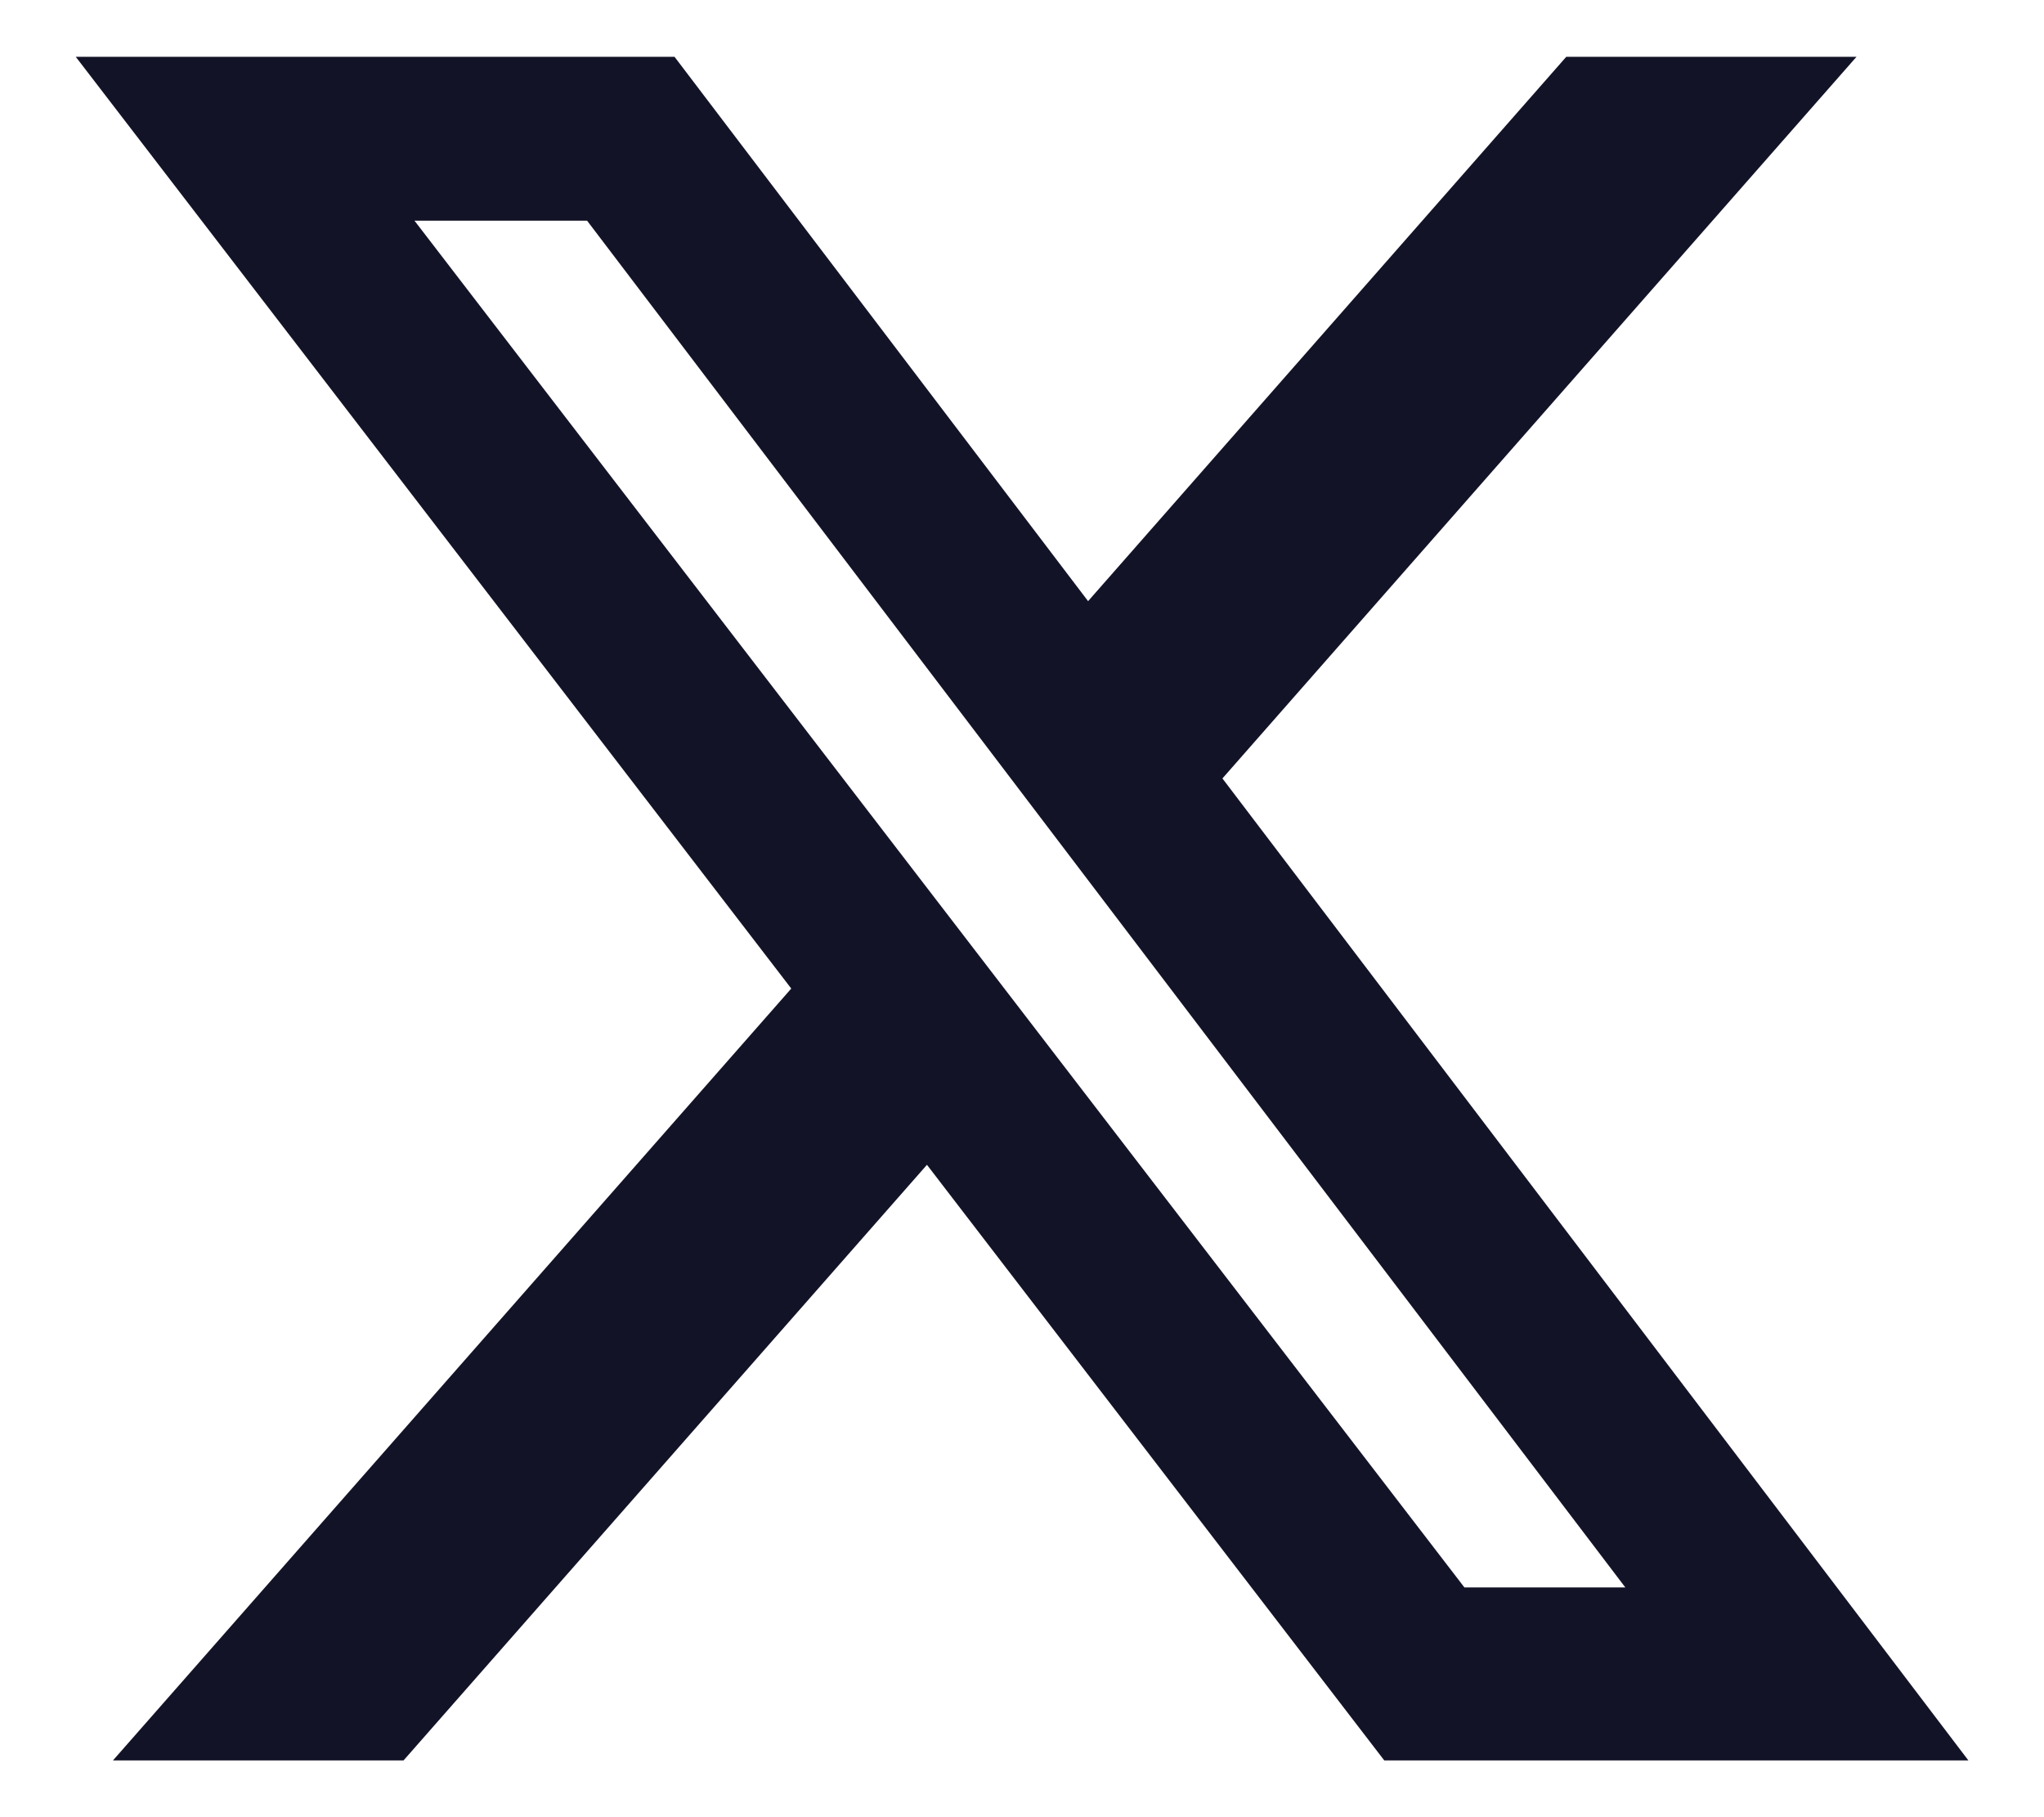
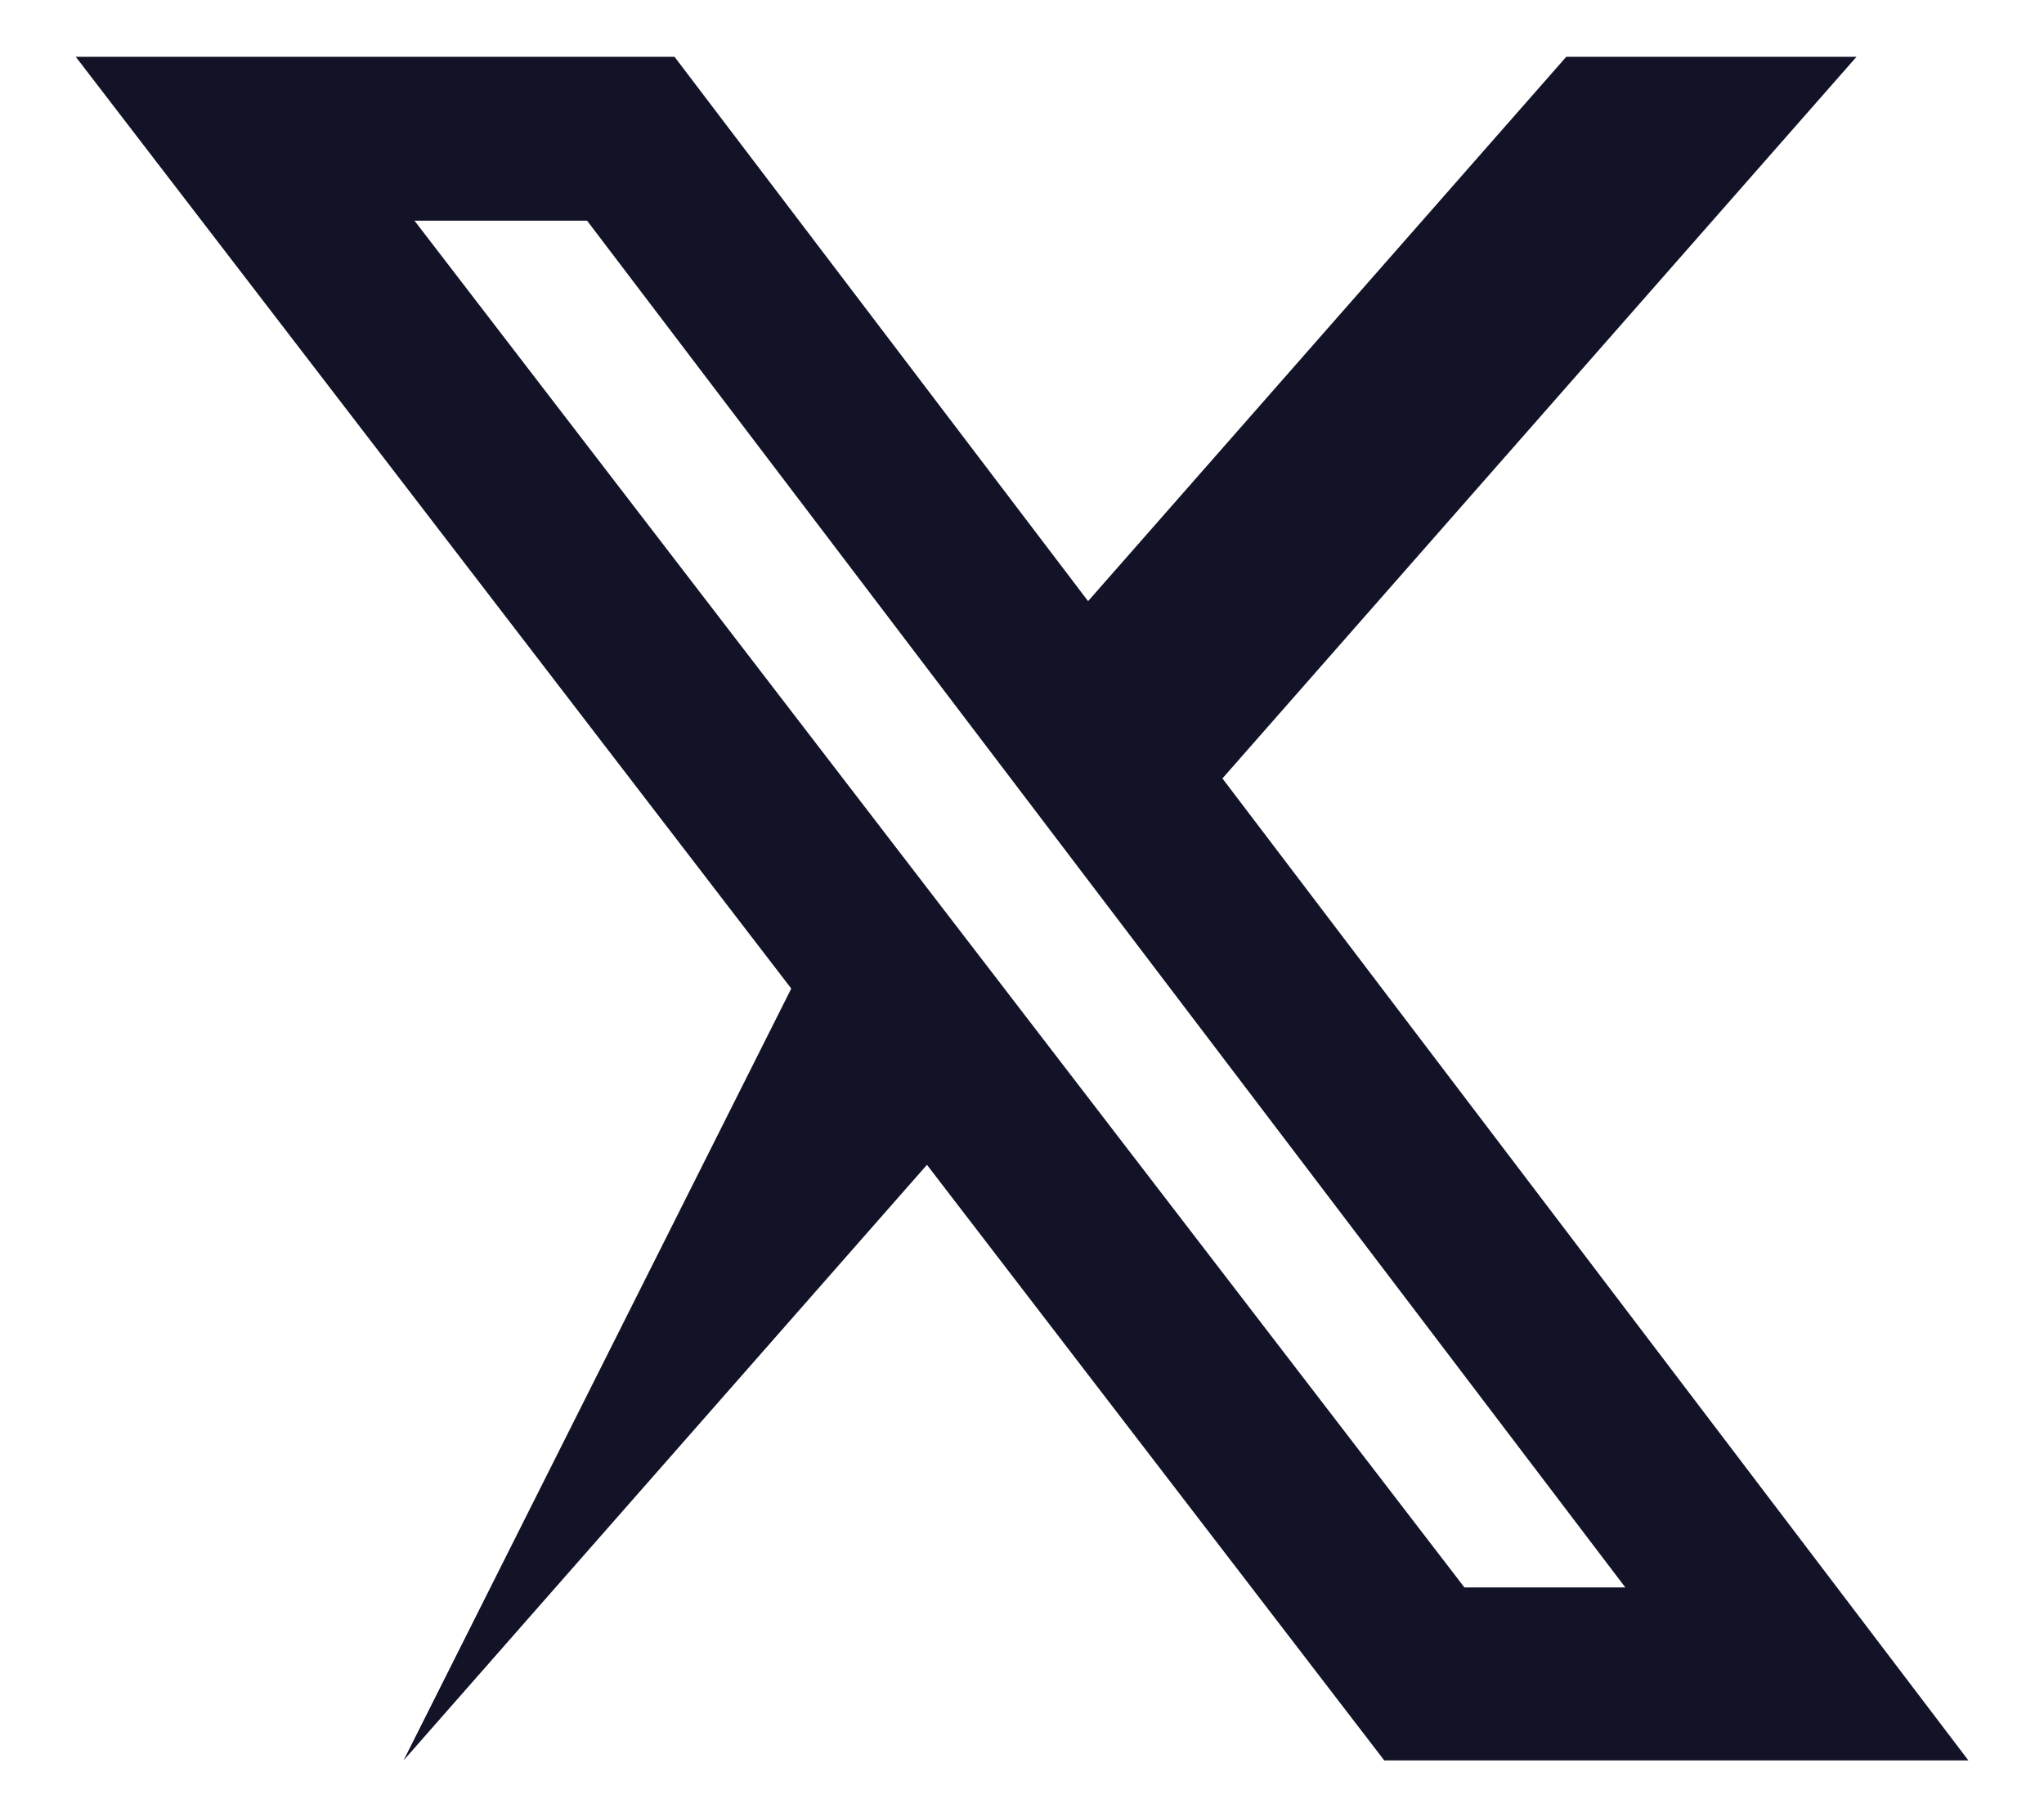
<svg xmlns="http://www.w3.org/2000/svg" width="18" height="16" viewBox="0 0 18 16" fill="none">
-   <path d="M13.793 0.5H16.349L10.765 6.854L17.334 15.5H12.19L8.163 10.256L3.554 15.5H0.995L6.968 8.704L0.667 0.5H5.94L9.582 5.293L13.793 0.5ZM12.896 13.977H14.313L5.17 1.943H3.65L12.896 13.977Z" fill="#131328" />
+   <path d="M13.793 0.5H16.349L10.765 6.854L17.334 15.5H12.19L8.163 10.256L3.554 15.5L6.968 8.704L0.667 0.5H5.94L9.582 5.293L13.793 0.5ZM12.896 13.977H14.313L5.17 1.943H3.65L12.896 13.977Z" fill="#131328" />
</svg>